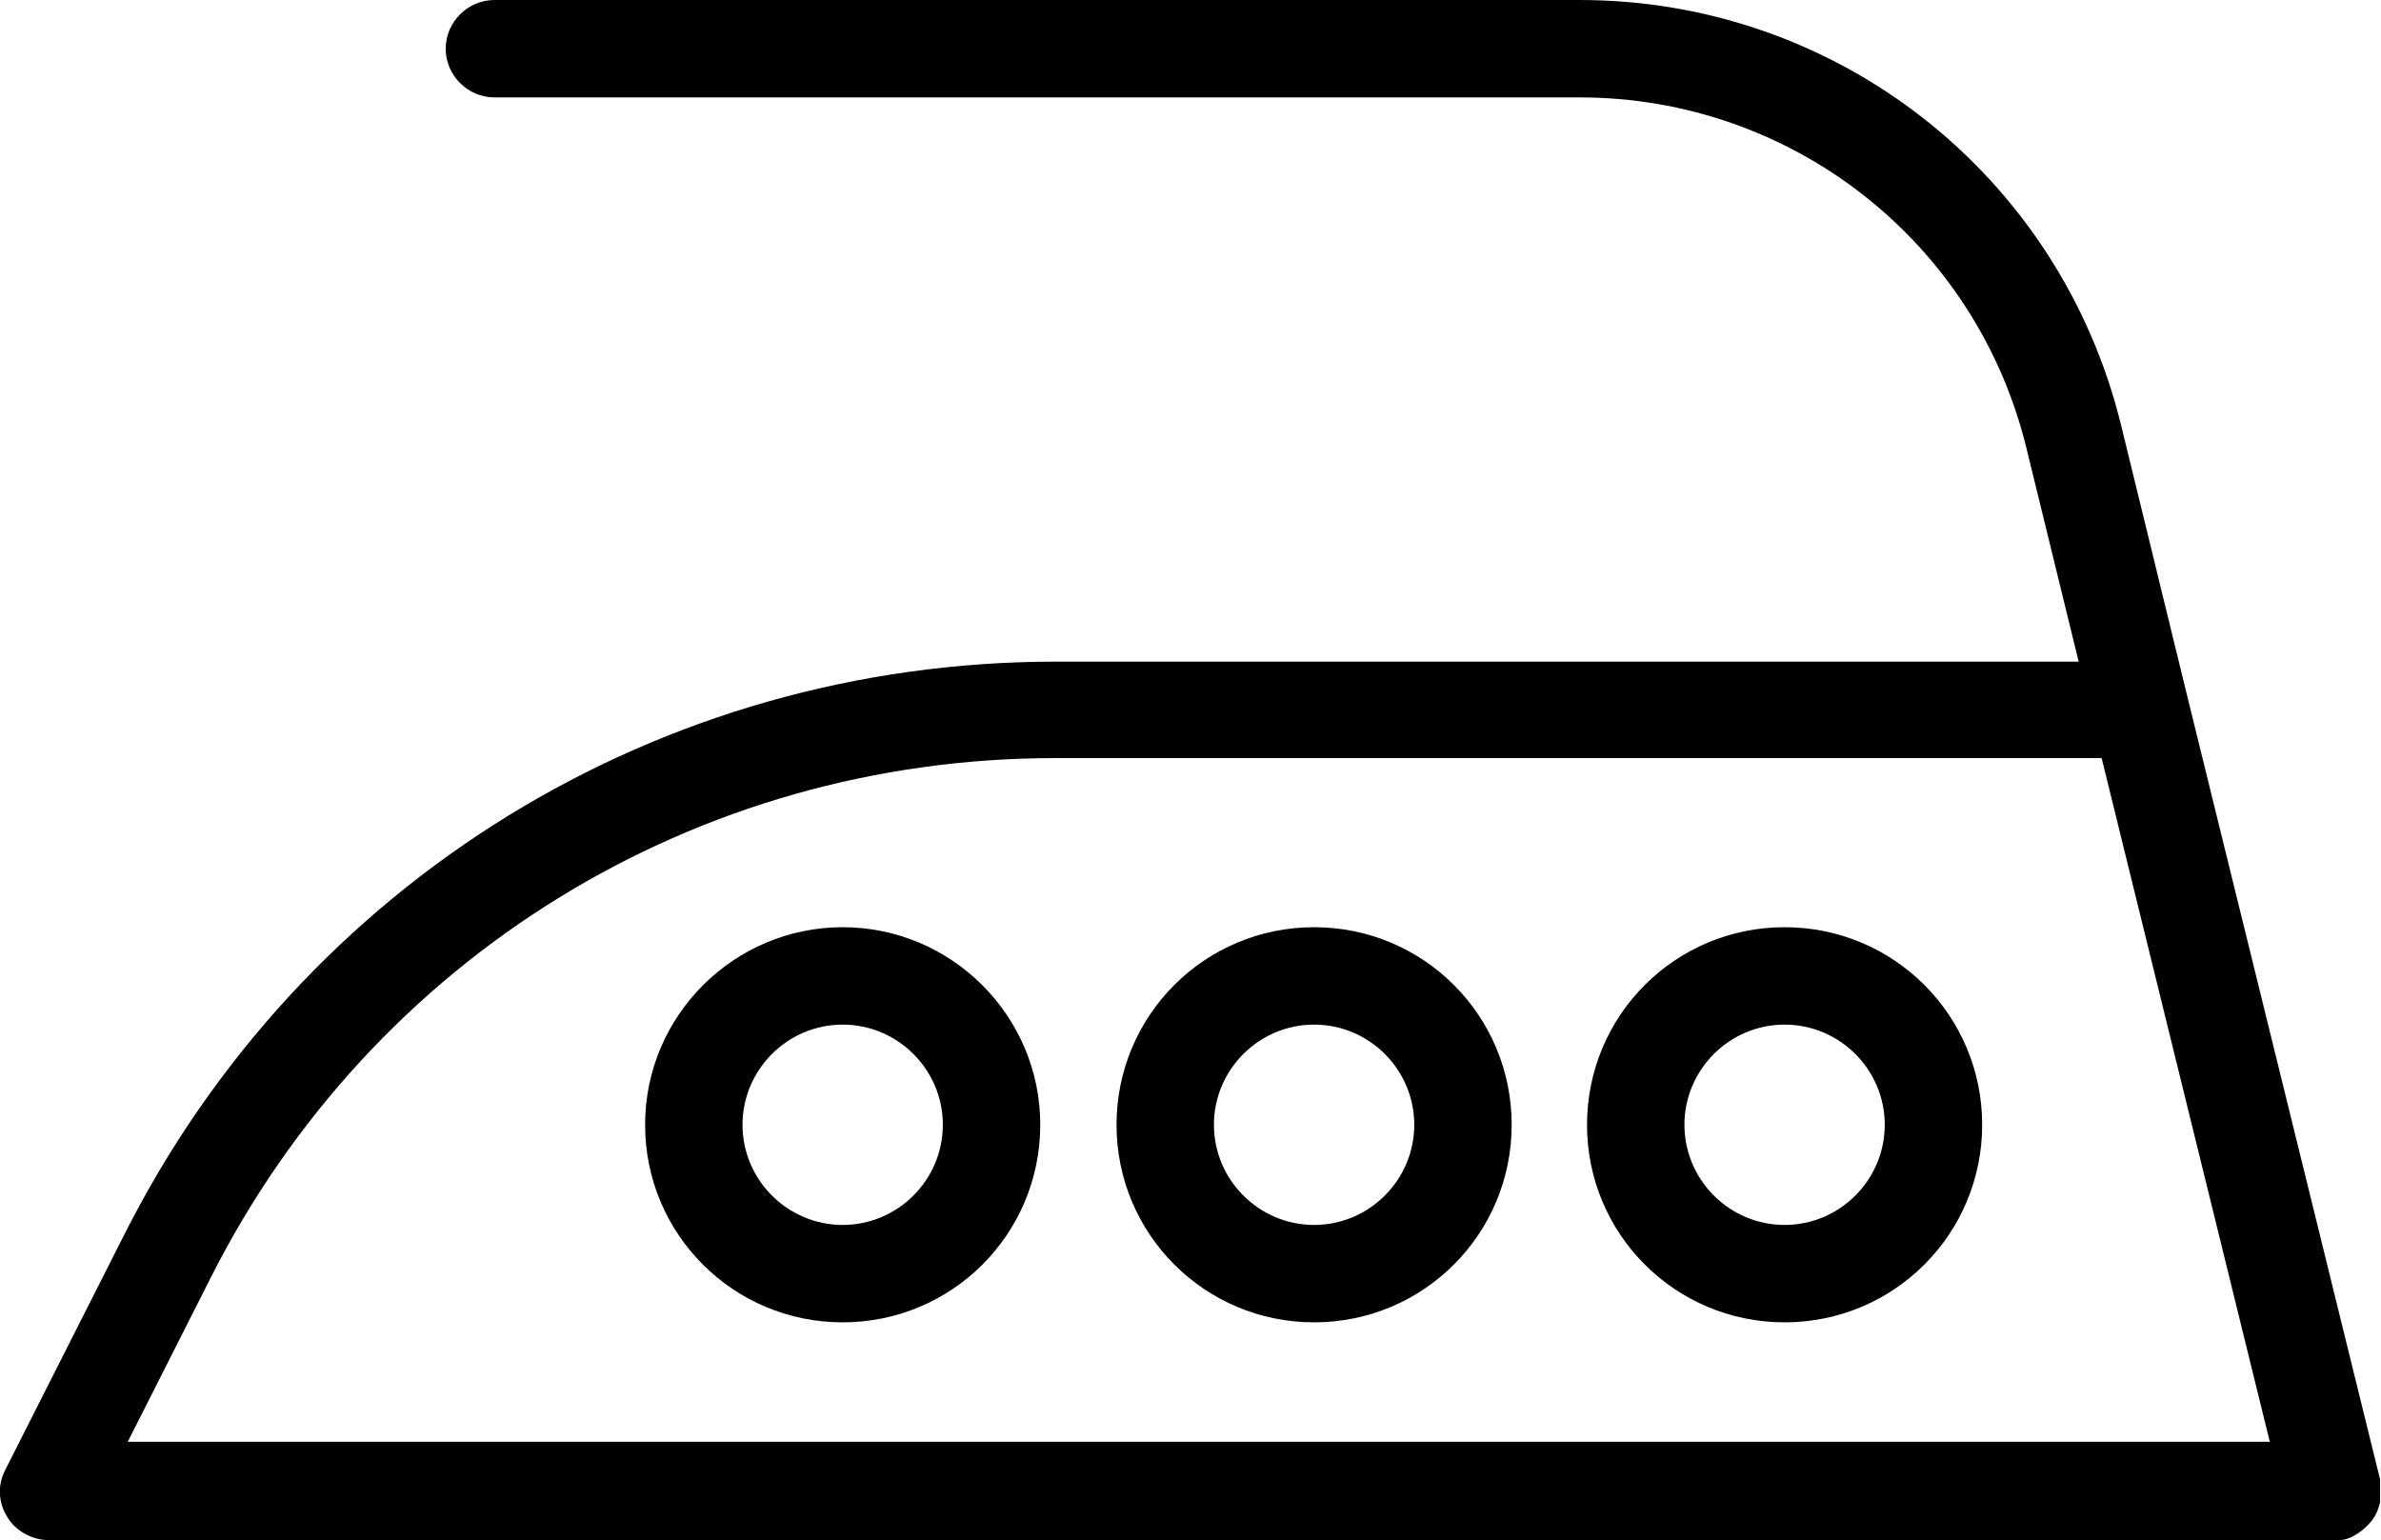
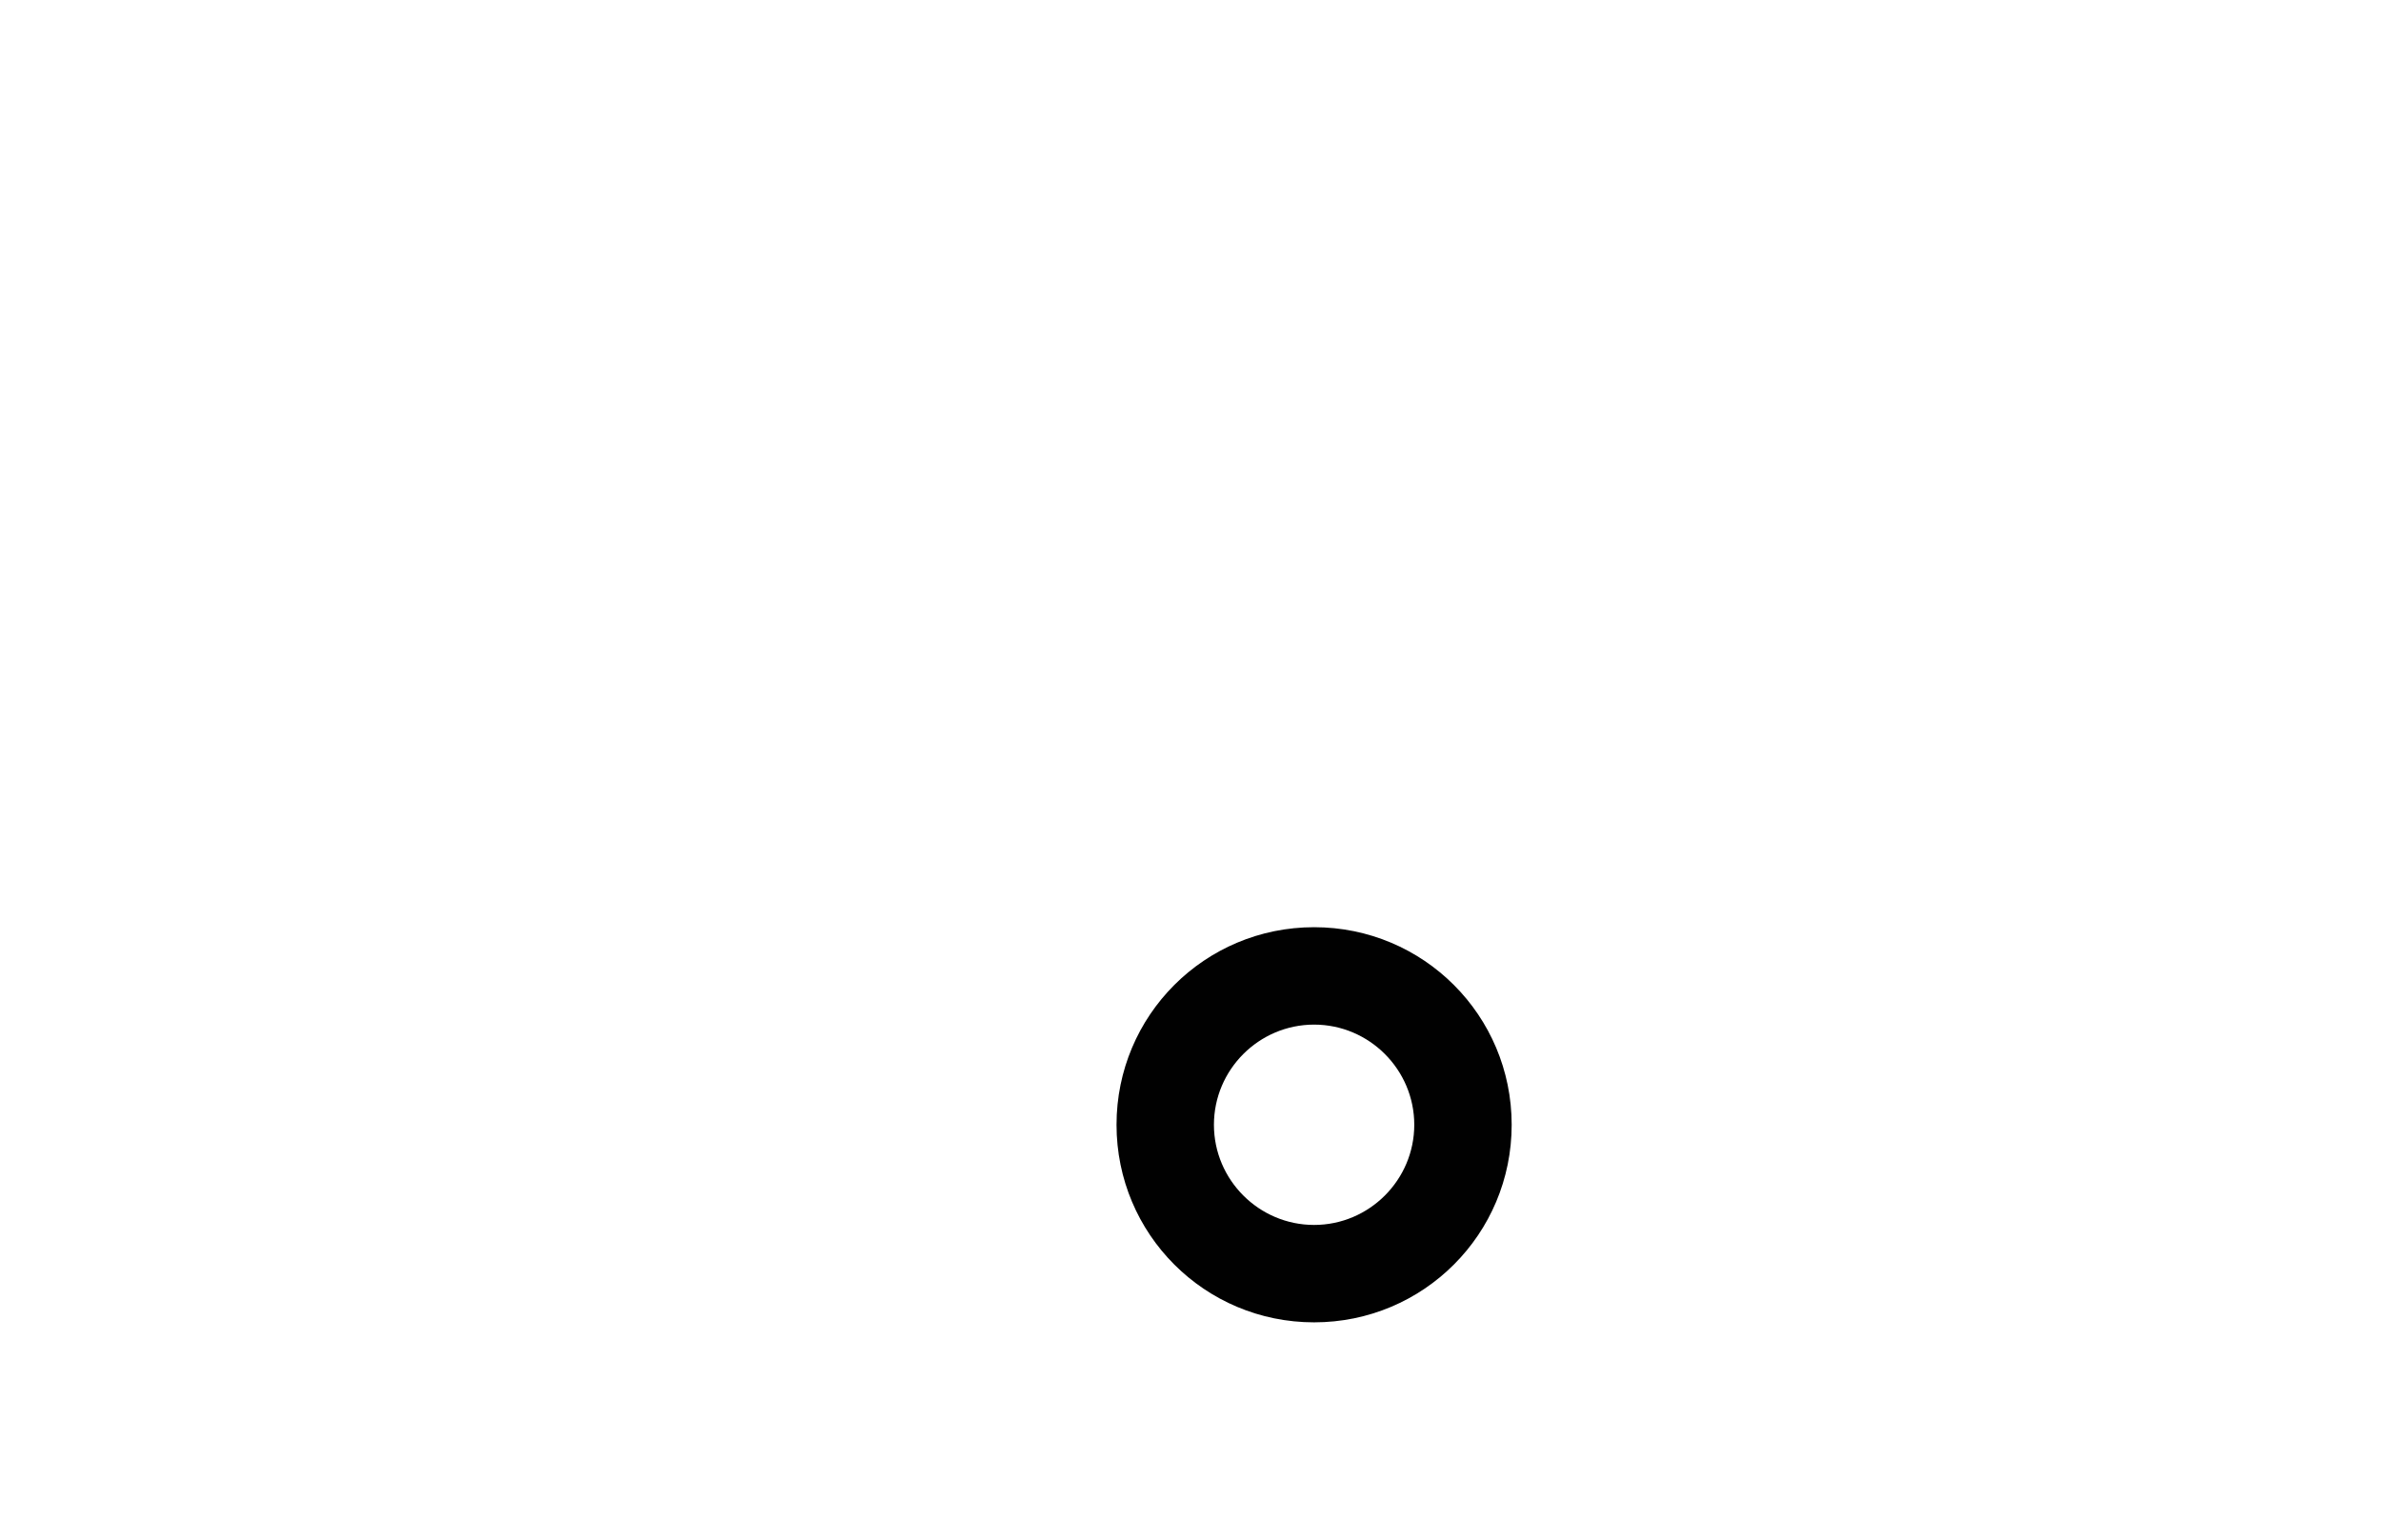
<svg xmlns="http://www.w3.org/2000/svg" id="Calque_2" data-name="Calque 2" viewBox="0 0 25.91 16.76">
  <defs>
    <style>
      .cls-1 {
        fill: #010101;
      }
    </style>
  </defs>
  <g id="Calque_1-2" data-name="Calque 1">
    <g>
-       <path class="cls-1" d="m25.38,16.76H.53c-.18,0-.36-.1-.45-.25-.1-.16-.11-.35-.02-.52l1.29-2.55c1.94-3.85,5.83-6.24,10.14-6.24h11.13l-.57-2.33c-.55-2.24-2.55-3.81-4.86-3.81H5.38c-.29,0-.53-.24-.53-.53s.24-.53.53-.53h11.81c2.8,0,5.22,1.9,5.89,4.62l.73,2.99h0l2.09,8.49s0,.05,0,.07v.18c-.02.08-.05.15-.1.21s-.11.11-.18.15c-.05.03-.11.05-.17.05h-.08ZM1.39,15.69h23.31l-1.83-7.44h-11.39c-3.91,0-7.43,2.17-9.19,5.66,0,0-.9,1.78-.9,1.78Z" />
      <g>
-         <path class="cls-1" d="m9.17,14.39c-1.19,0-2.15-.96-2.15-2.15s.97-2.15,2.15-2.15,2.15.96,2.15,2.15-.96,2.15-2.15,2.15Zm0-3.24c-.6,0-1.09.49-1.09,1.09s.49,1.09,1.09,1.09,1.09-.49,1.09-1.09-.49-1.09-1.09-1.09Z" />
        <path class="cls-1" d="m14.3,14.39c-1.19,0-2.15-.96-2.15-2.15s.96-2.15,2.15-2.15,2.15.96,2.15,2.15-.96,2.15-2.15,2.15Zm0-3.24c-.6,0-1.09.49-1.09,1.09s.49,1.09,1.09,1.09,1.09-.49,1.09-1.09-.49-1.09-1.09-1.09Z" />
-         <path class="cls-1" d="m19.42,14.39c-1.19,0-2.15-.96-2.15-2.15s.96-2.15,2.15-2.15,2.15.96,2.15,2.15-.96,2.15-2.15,2.15Zm0-3.24c-.6,0-1.09.49-1.09,1.09s.49,1.09,1.09,1.09,1.09-.49,1.09-1.09-.49-1.09-1.09-1.09Z" />
      </g>
    </g>
  </g>
</svg>